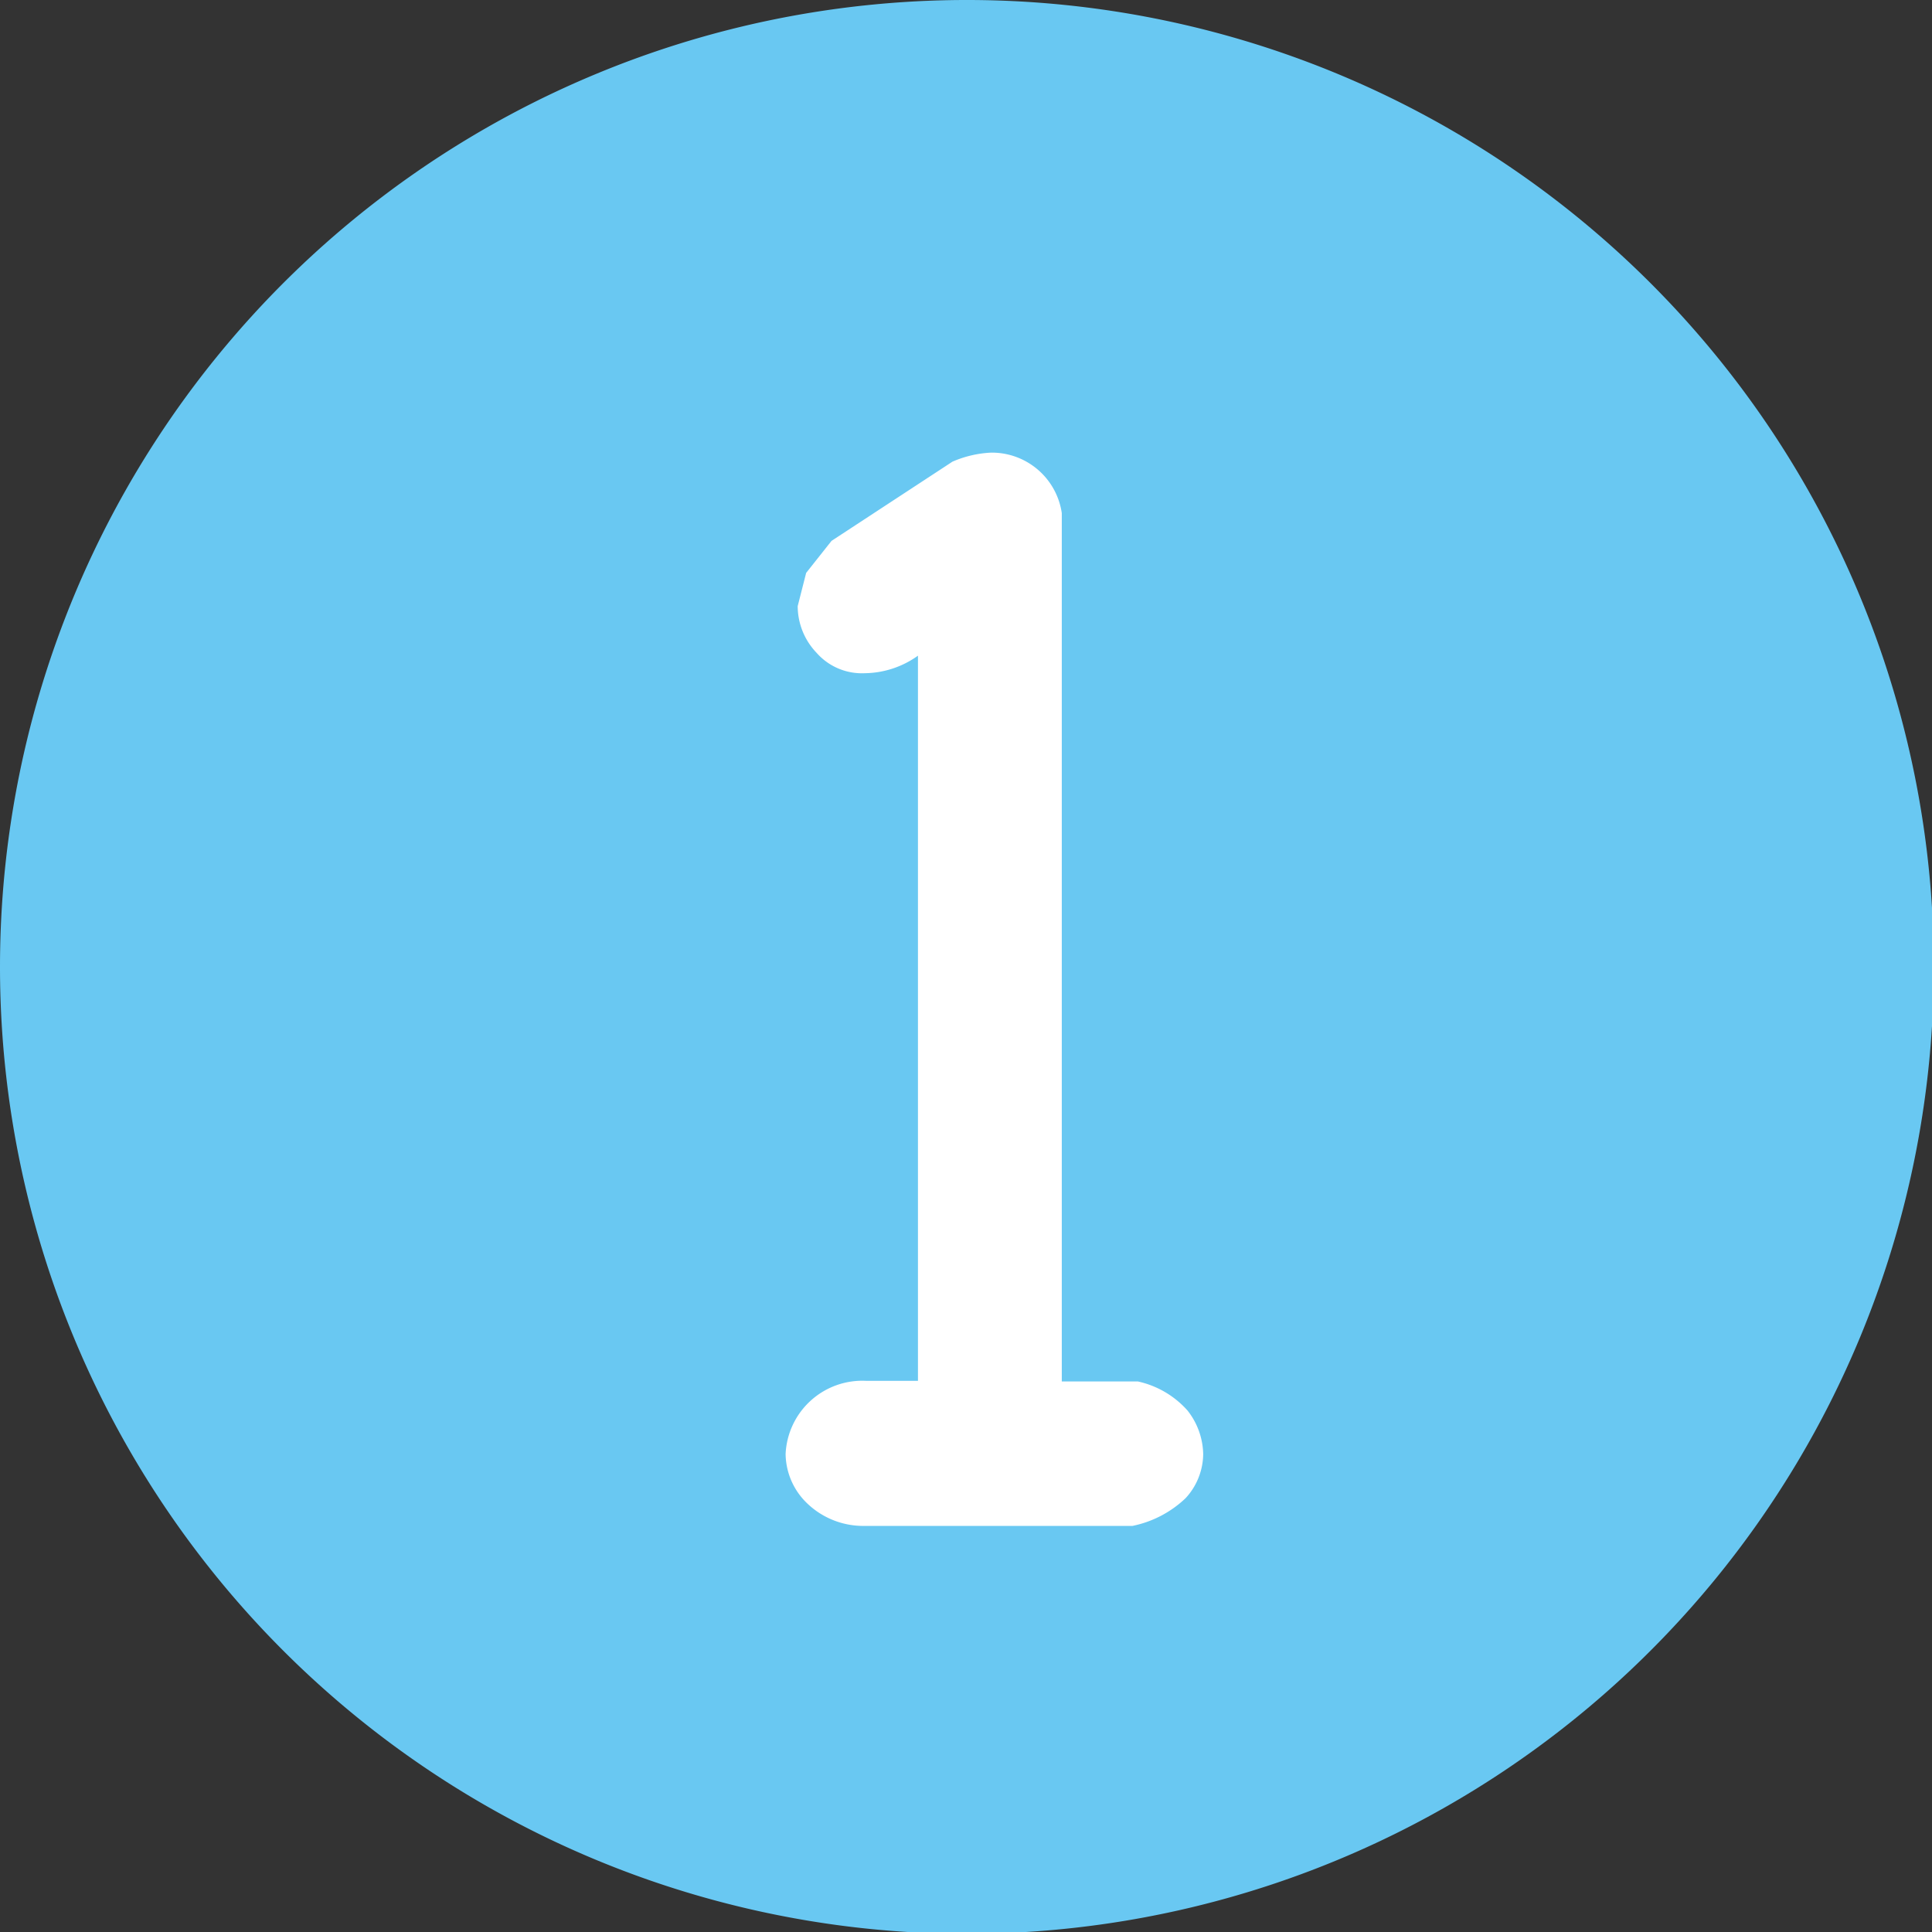
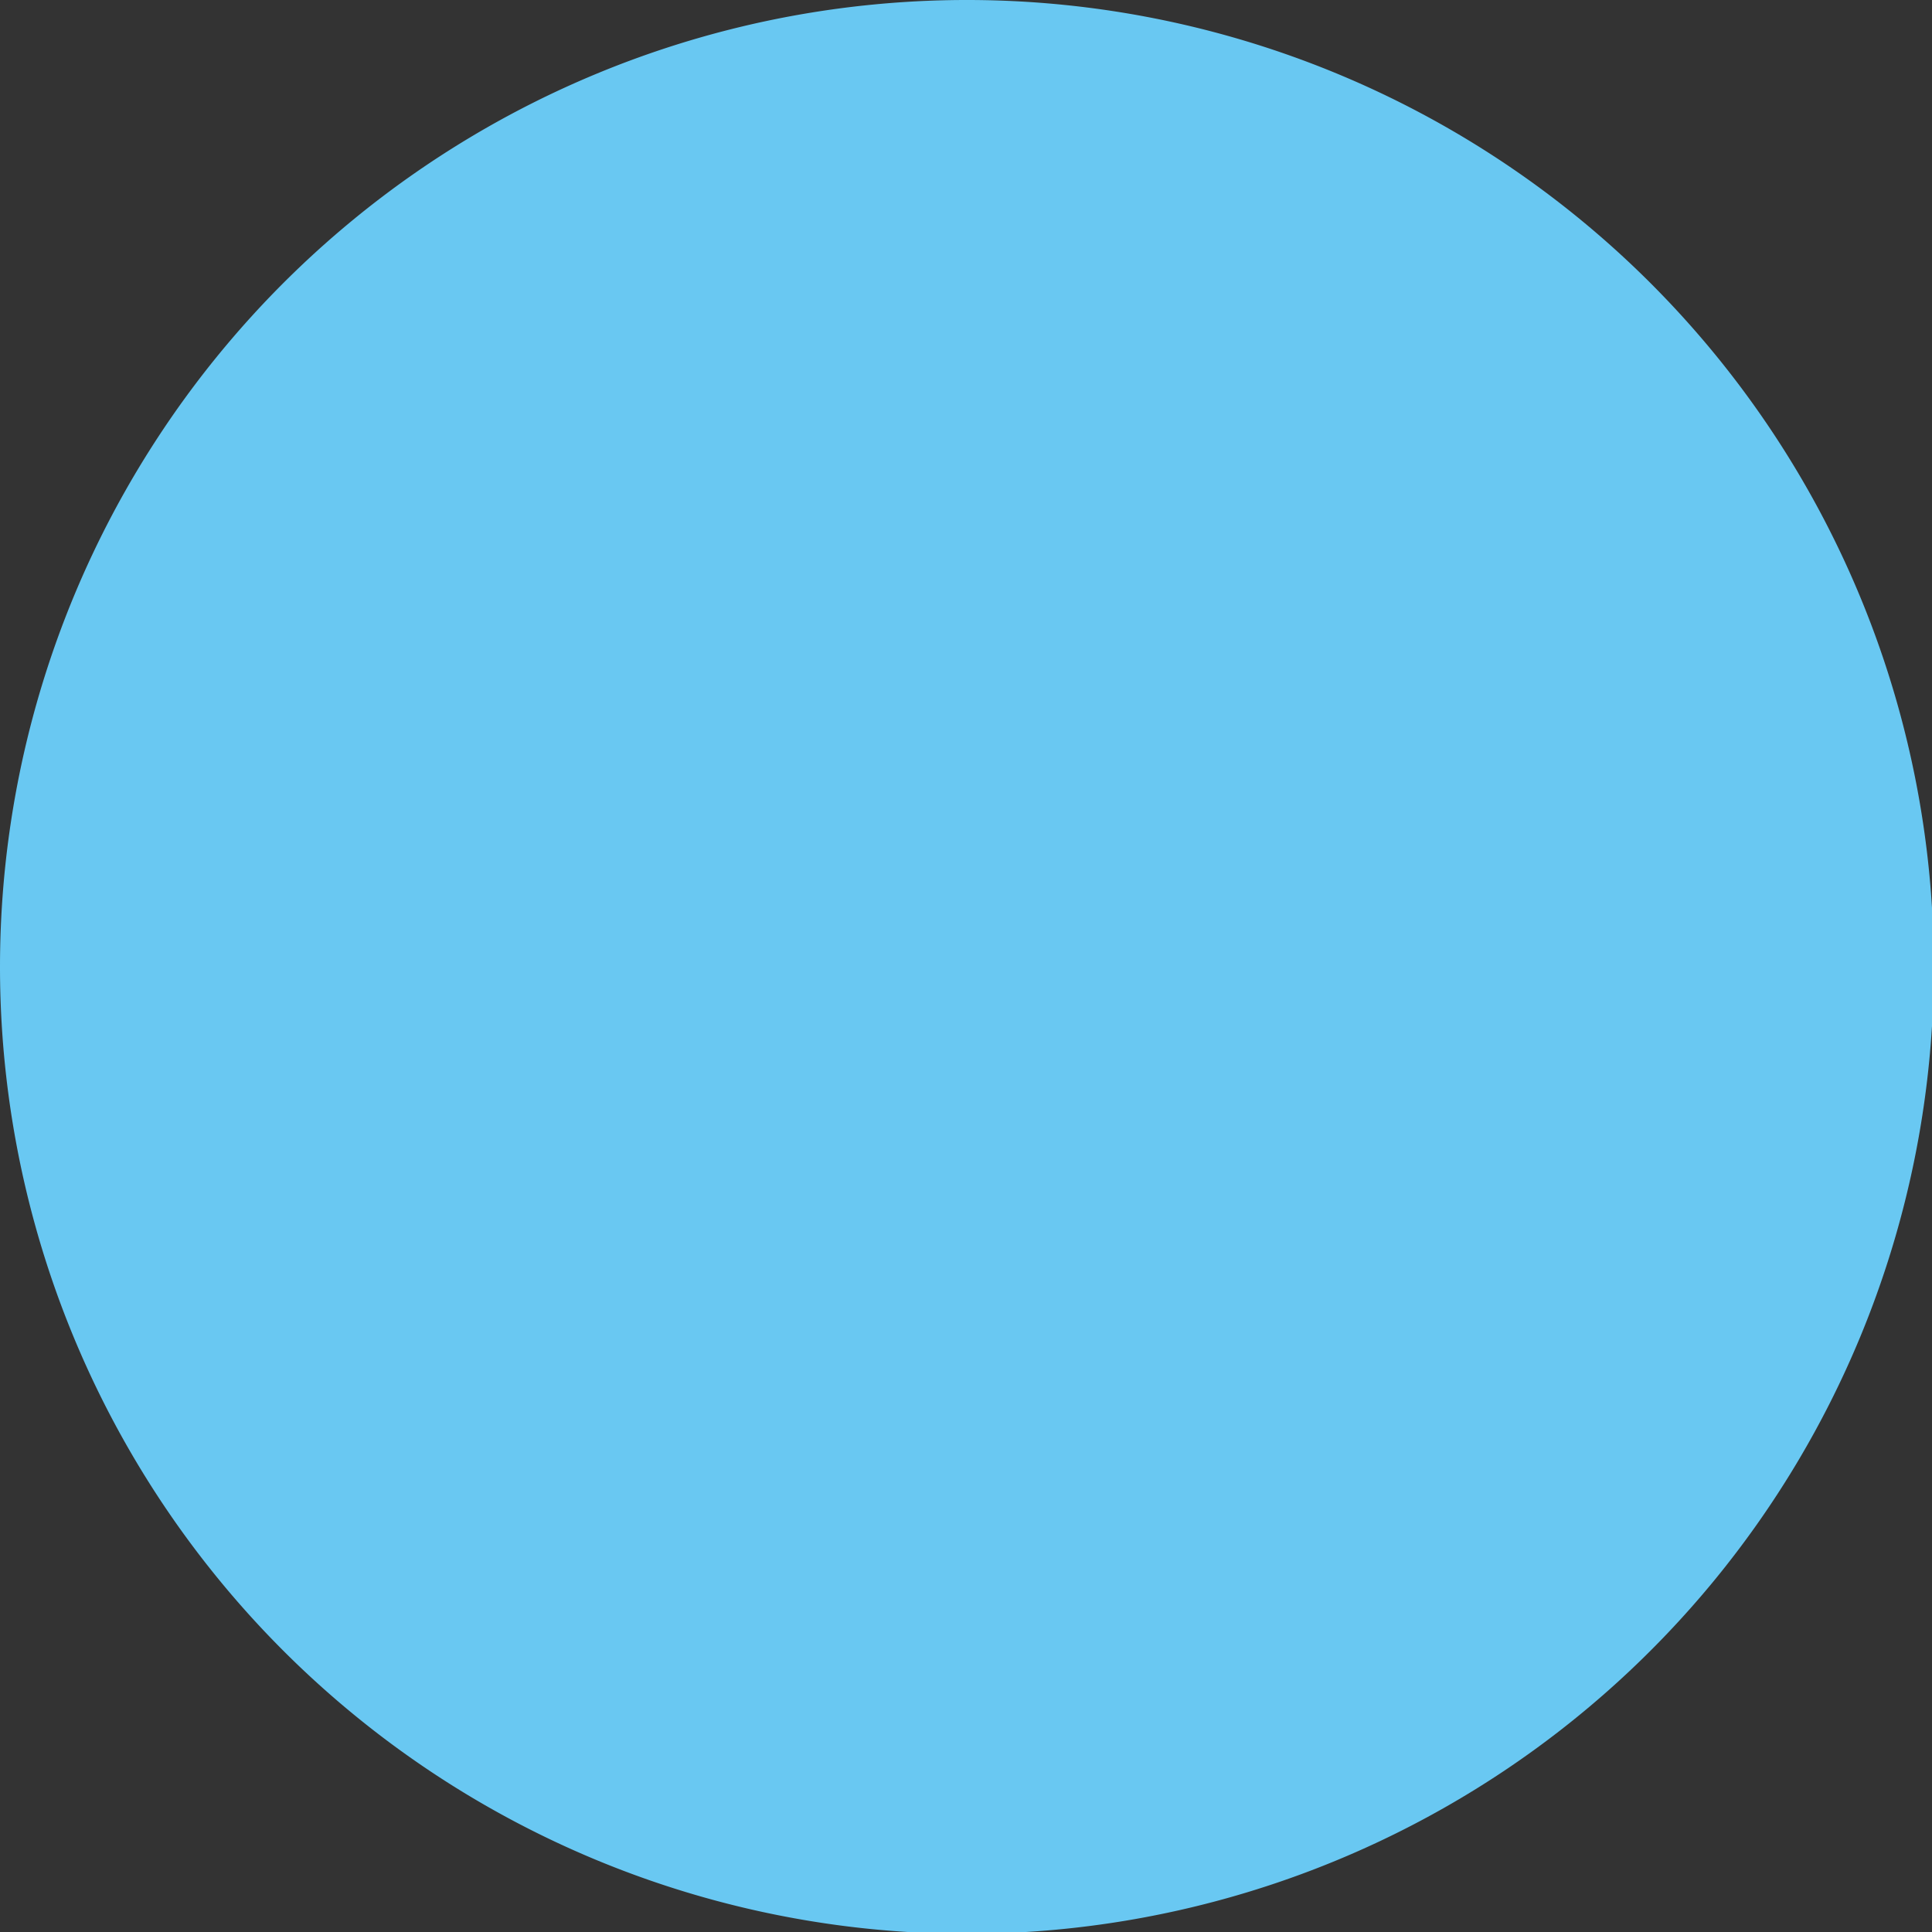
<svg xmlns="http://www.w3.org/2000/svg" viewBox="0 0 31.97 31.97">
  <rect x="0" y="0" width="31.97" height="31.97" fill="#333333" stroke="none" />
  <defs>
    <style>.cls-1{fill:#69c8f2;}.cls-2{fill:#fff;}</style>
  </defs>
  <g id="レイヤー_2" data-name="レイヤー 2">
    <g id="レイヤー_1-2" data-name="レイヤー 1">
      <path class="cls-1" d="M16,32A16,16,0,1,0,0,16,16,16,0,0,0,16,32" />
-       <path class="cls-2" d="M18.82,22.86H17.57V8.49a1.17,1.17,0,0,0-1.17-1,1.81,1.81,0,0,0-.64.15l-2,1.31-.42.53-.14.55a1.12,1.12,0,0,0,.31.77,1,1,0,0,0,.8.34,1.54,1.54,0,0,0,.88-.29v12h-.85A1.27,1.27,0,0,0,13,24.06a1.15,1.15,0,0,0,.31.77,1.34,1.34,0,0,0,.95.42h4.48a1.79,1.79,0,0,0,.88-.46,1.09,1.09,0,0,0,.29-.73,1.2,1.2,0,0,0-.26-.72,1.54,1.54,0,0,0-.82-.48" />
    </g>
  </g>
</svg>